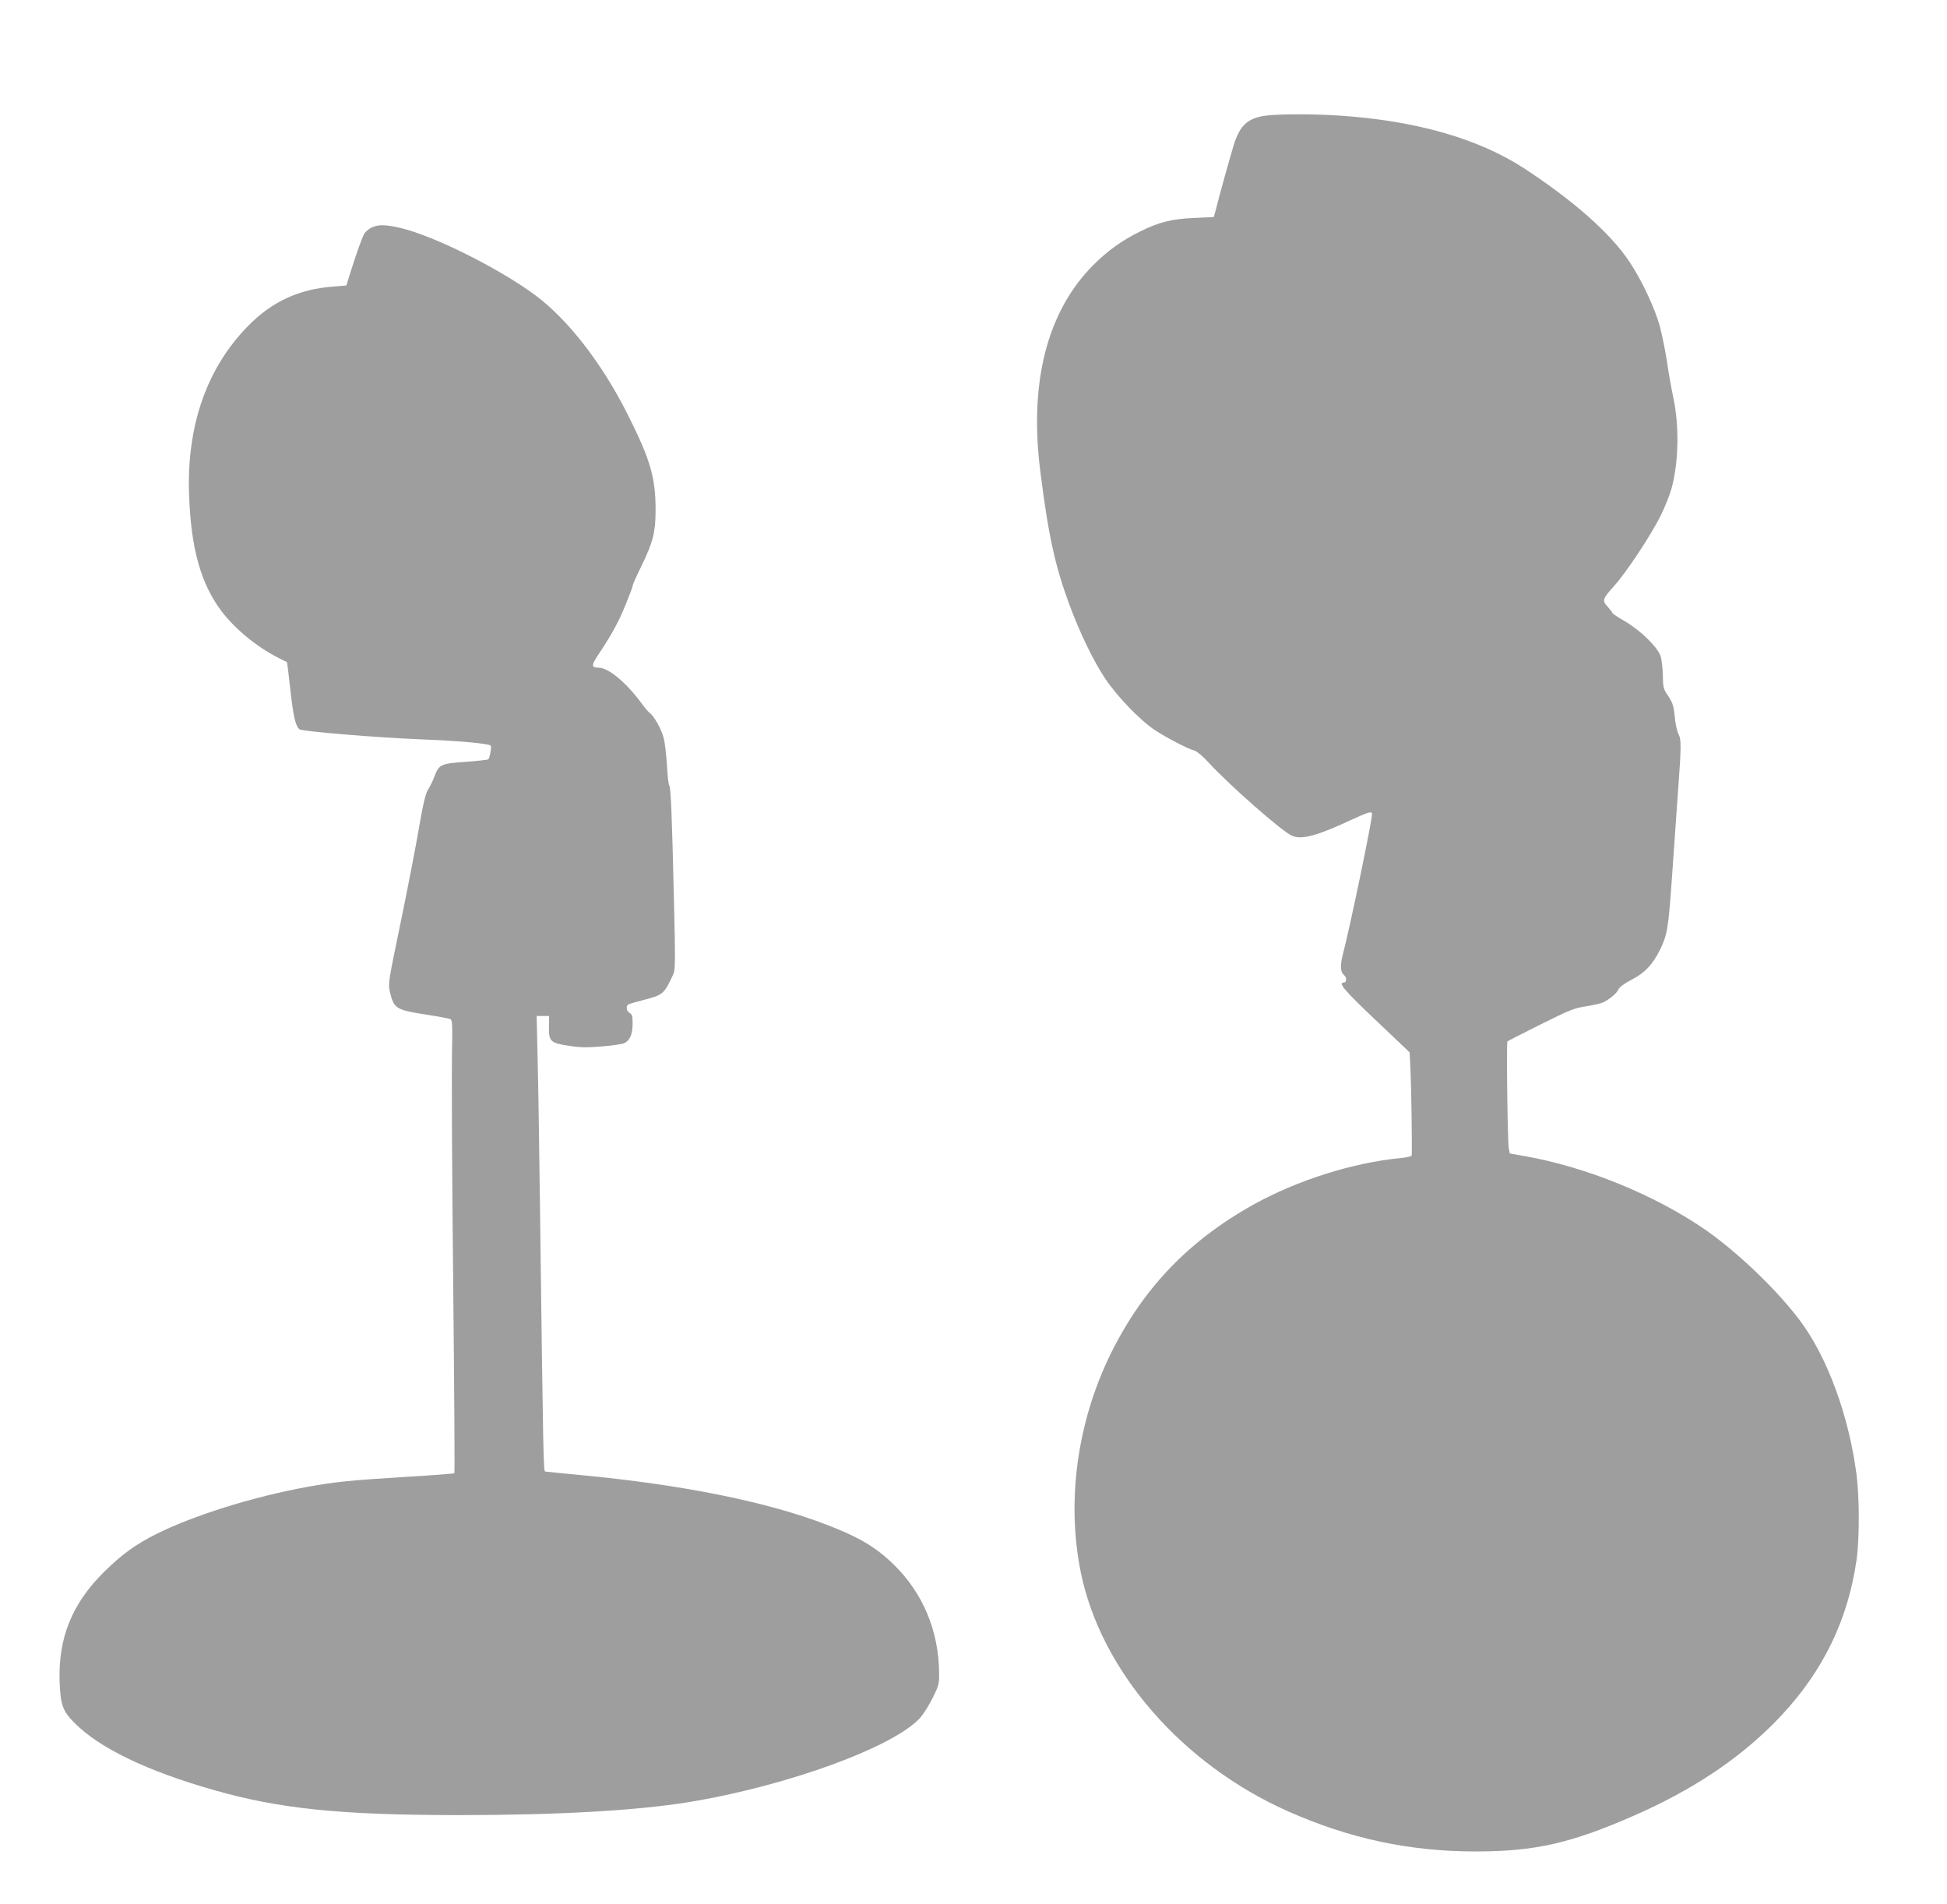
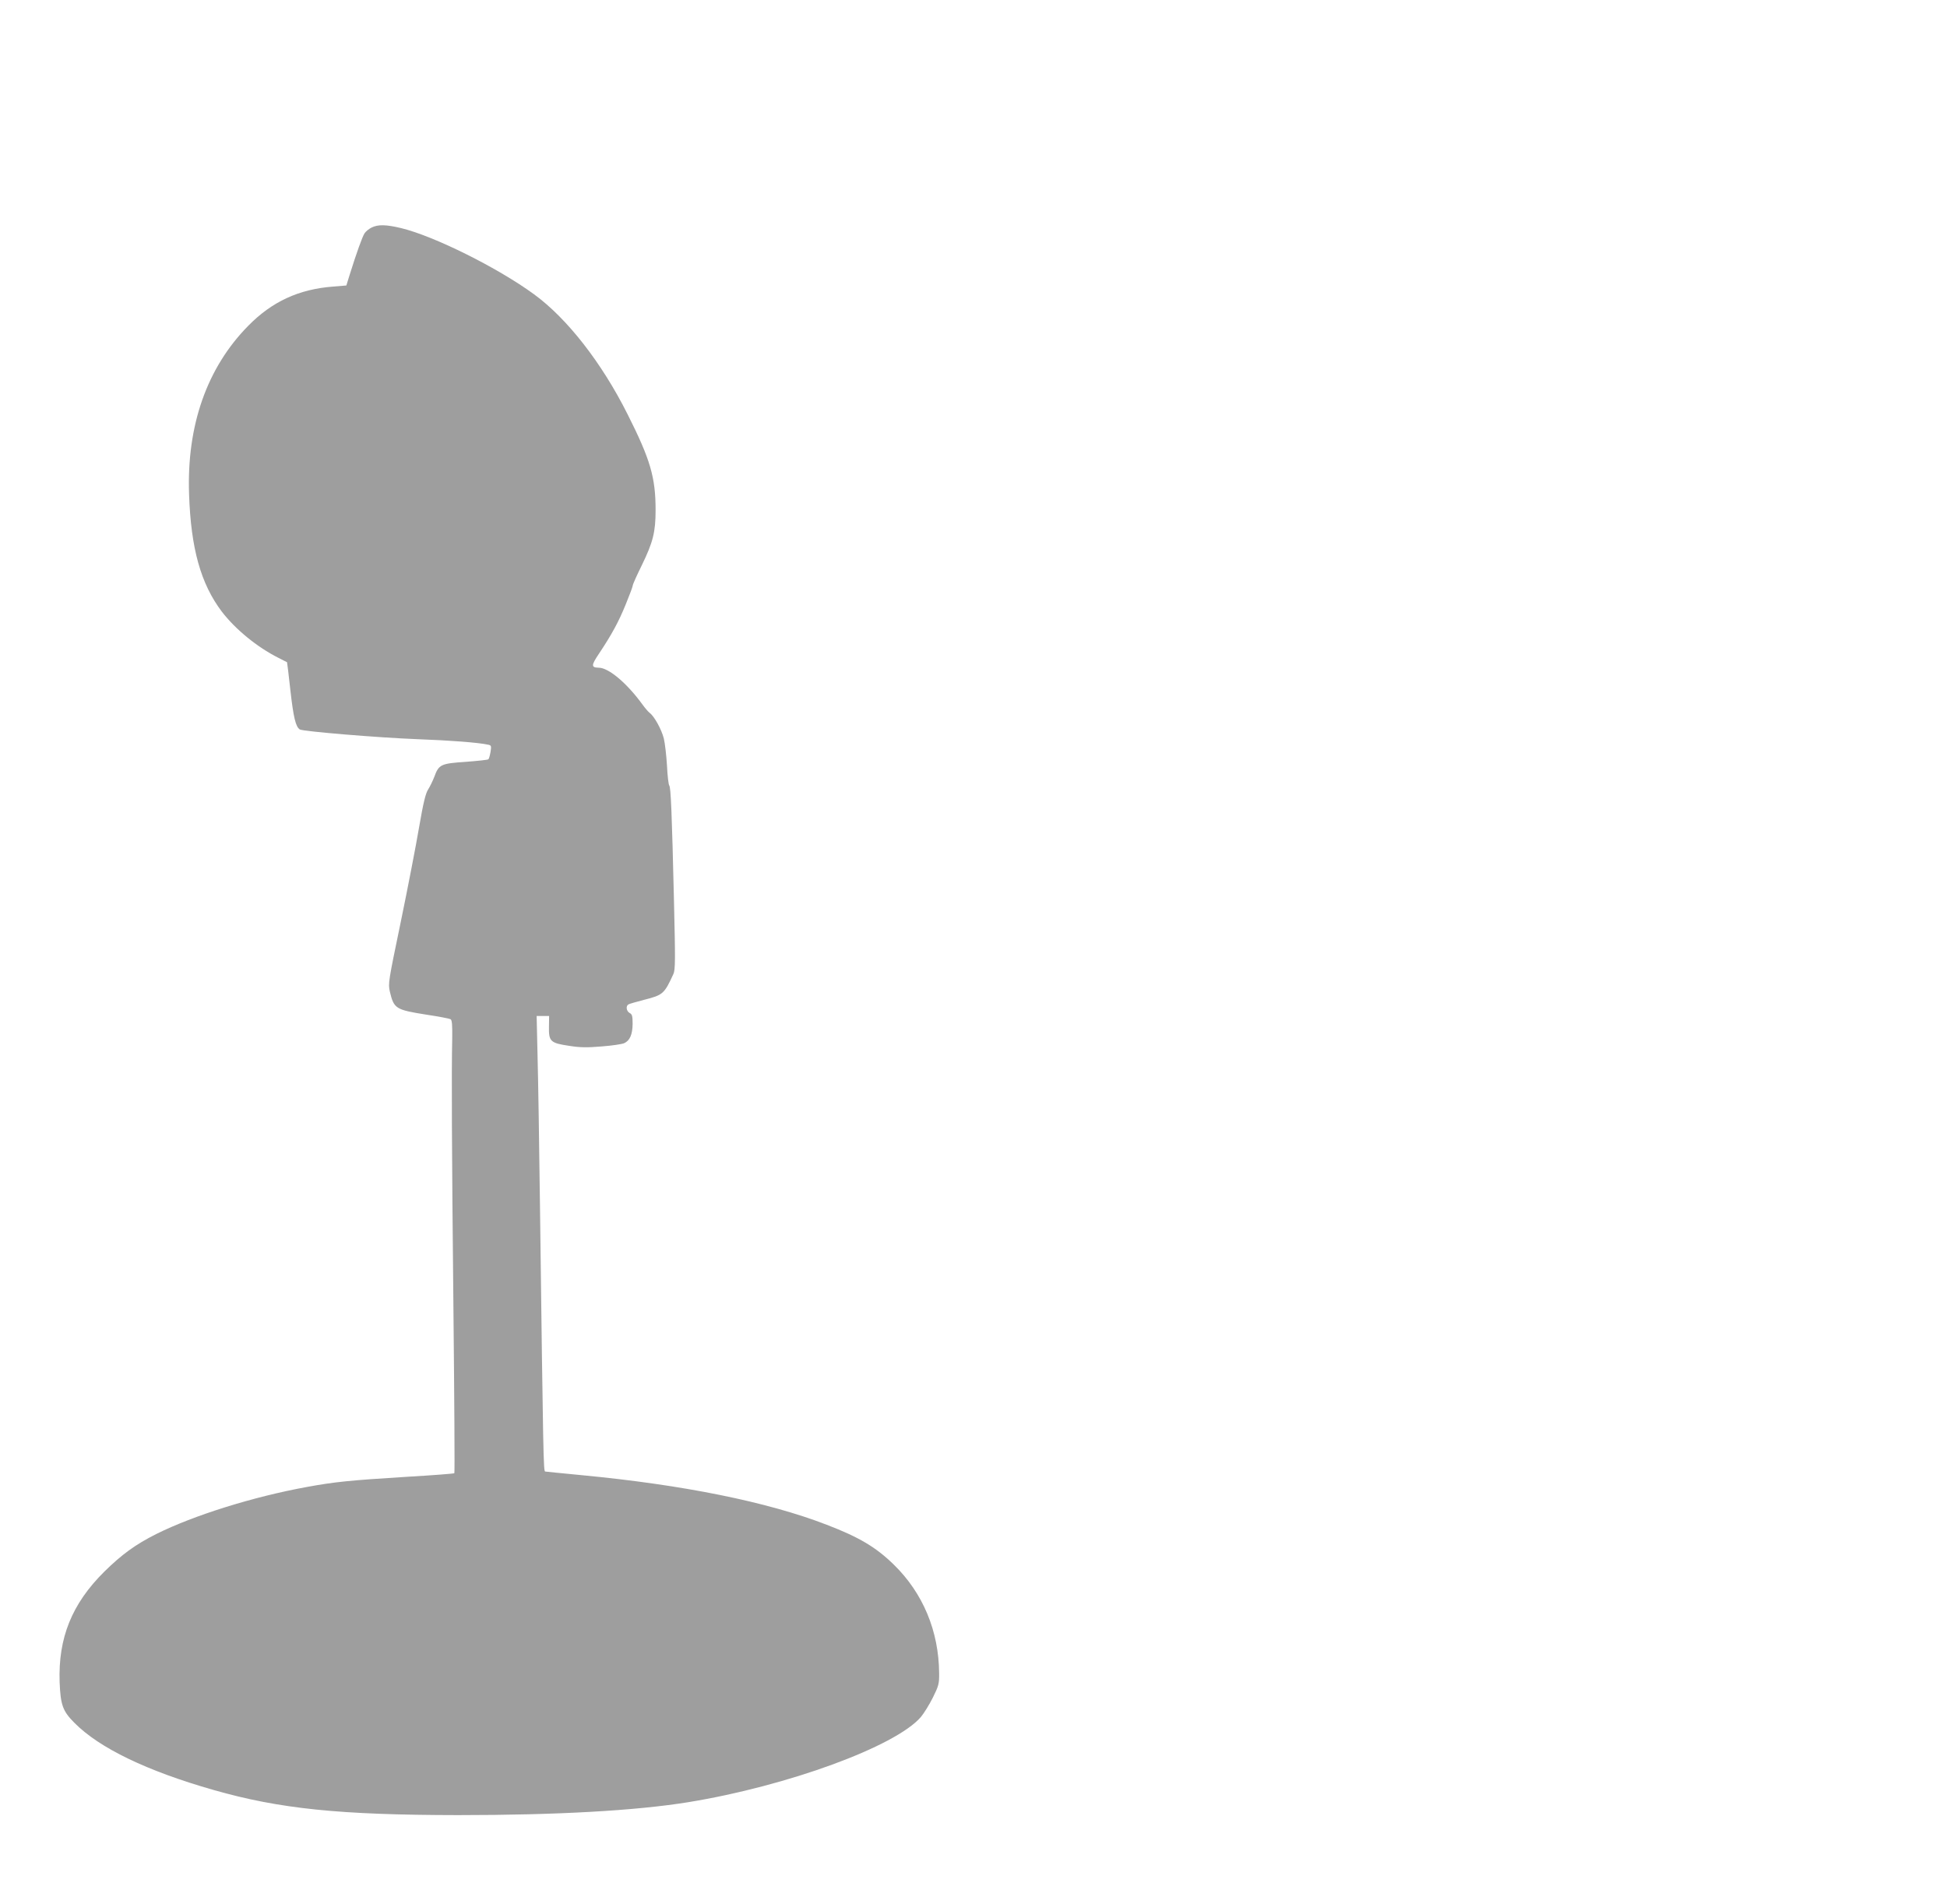
<svg xmlns="http://www.w3.org/2000/svg" version="1.0" width="1280pt" height="1252pt" viewBox="0 0 1280 1252" preserveAspectRatio="xMidYMid meet">
  <g transform="translate(0,1252) scale(0.1,-0.1)" fill="#9e9e9e" stroke="none">
-     <path d="M8316 11759 c-114 -17 -164 -63 -204 -189 -18 -57 -91 -317 -121 -436 l-11 -41 -128 -6 c-147 -6 -231 -27 -353 -87 -122 -60 -215 -127 -309 -220 -306 -306 -426 -773 -350 -1365 53 -420 97 -619 192 -875 70 -187 156 -365 234 -482 79 -118 231 -276 329 -340 78 -51 217 -123 258 -133 15 -4 56 -38 93 -79 138 -150 485 -455 548 -481 65 -28 166 0 395 107 106 49 131 56 131 37 0 -48 -143 -736 -190 -917 -21 -79 -19 -122 6 -143 19 -15 18 -49 -1 -49 -41 0 2 -51 209 -247 l223 -212 6 -118 c5 -94 11 -509 8 -559 -1 -7 -31 -14 -73 -18 -314 -30 -681 -146 -973 -309 -425 -238 -724 -552 -935 -982 -219 -448 -289 -965 -195 -1431 131 -649 666 -1265 1367 -1575 402 -178 797 -262 1228 -262 392 0 629 54 1050 239 371 164 664 357 906 598 309 309 488 660 549 1077 20 138 20 412 0 566 -51 389 -194 776 -375 1015 -150 199 -407 445 -615 590 -332 230 -784 415 -1192 487 l-97 17 -7 33 c-8 39 -16 697 -9 704 3 3 101 53 219 112 193 96 222 108 301 119 47 8 97 19 111 26 46 24 90 62 99 85 6 15 37 38 89 65 86 45 135 97 184 195 48 98 55 142 77 450 11 165 30 421 40 569 24 325 24 363 4 401 -9 17 -20 68 -24 114 -7 72 -14 91 -43 135 -32 47 -34 57 -35 134 -1 46 -7 102 -14 125 -17 59 -131 171 -235 232 -46 26 -83 51 -83 55 0 4 -14 22 -30 40 -39 41 -35 53 42 138 80 88 247 341 308 467 27 55 58 133 69 173 47 173 52 411 11 602 -11 52 -30 154 -40 227 -11 73 -32 176 -46 230 -29 115 -120 310 -201 431 -125 188 -368 403 -696 617 -301 195 -711 312 -1212 345 -185 12 -404 11 -489 -1z" />
    <path d="M2443 11024 c-18 -9 -39 -26 -47 -39 -14 -22 -51 -124 -97 -271 l-22 -71 -85 -7 c-227 -17 -404 -99 -560 -258 -272 -276 -405 -656 -389 -1108 12 -357 77 -588 215 -771 89 -116 231 -233 372 -304 30 -15 56 -28 57 -29 1 -1 11 -84 22 -184 20 -178 35 -241 62 -258 22 -13 514 -54 774 -64 216 -8 399 -22 463 -36 22 -4 23 -8 17 -47 -4 -23 -10 -45 -14 -49 -3 -4 -71 -11 -150 -17 -163 -11 -176 -17 -206 -99 -10 -26 -28 -63 -40 -82 -17 -26 -32 -87 -60 -250 -20 -118 -74 -397 -120 -620 -82 -395 -84 -406 -72 -460 27 -112 38 -119 239 -151 81 -12 153 -26 160 -30 10 -6 12 -39 11 -126 -5 -222 -3 -709 8 -1781 6 -590 9 -1076 6 -1078 -2 -3 -146 -14 -318 -24 -370 -23 -468 -33 -649 -66 -357 -65 -746 -187 -993 -310 -137 -69 -226 -134 -341 -247 -214 -212 -304 -436 -294 -727 6 -149 20 -190 97 -267 164 -166 477 -317 916 -442 434 -124 829 -164 1605 -165 651 0 1169 29 1515 85 651 106 1362 366 1529 560 20 24 56 82 79 128 38 77 42 91 41 160 -2 277 -106 527 -299 715 -116 113 -226 179 -440 261 -390 151 -947 263 -1610 326 -126 12 -235 23 -241 24 -11 3 -13 77 -34 1740 -5 402 -12 848 -16 993 l-6 262 41 0 41 0 -1 -71 c-2 -96 10 -107 132 -125 74 -12 120 -12 216 -4 67 5 132 15 146 21 38 17 55 57 56 127 0 51 -3 64 -20 72 -21 12 -26 45 -8 56 6 4 52 17 102 30 126 32 134 39 194 170 13 27 13 95 4 475 -14 593 -21 752 -31 764 -5 6 -12 65 -15 130 -4 66 -13 147 -21 180 -15 59 -62 145 -93 168 -9 7 -31 32 -48 56 -102 140 -222 241 -287 241 -50 1 -50 15 1 91 84 126 130 210 177 326 25 61 46 117 46 124 0 7 27 67 60 134 73 150 90 217 90 361 0 215 -34 332 -184 630 -170 339 -397 630 -615 789 -239 175 -658 383 -873 435 -100 24 -152 25 -195 4z" />
  </g>
</svg>